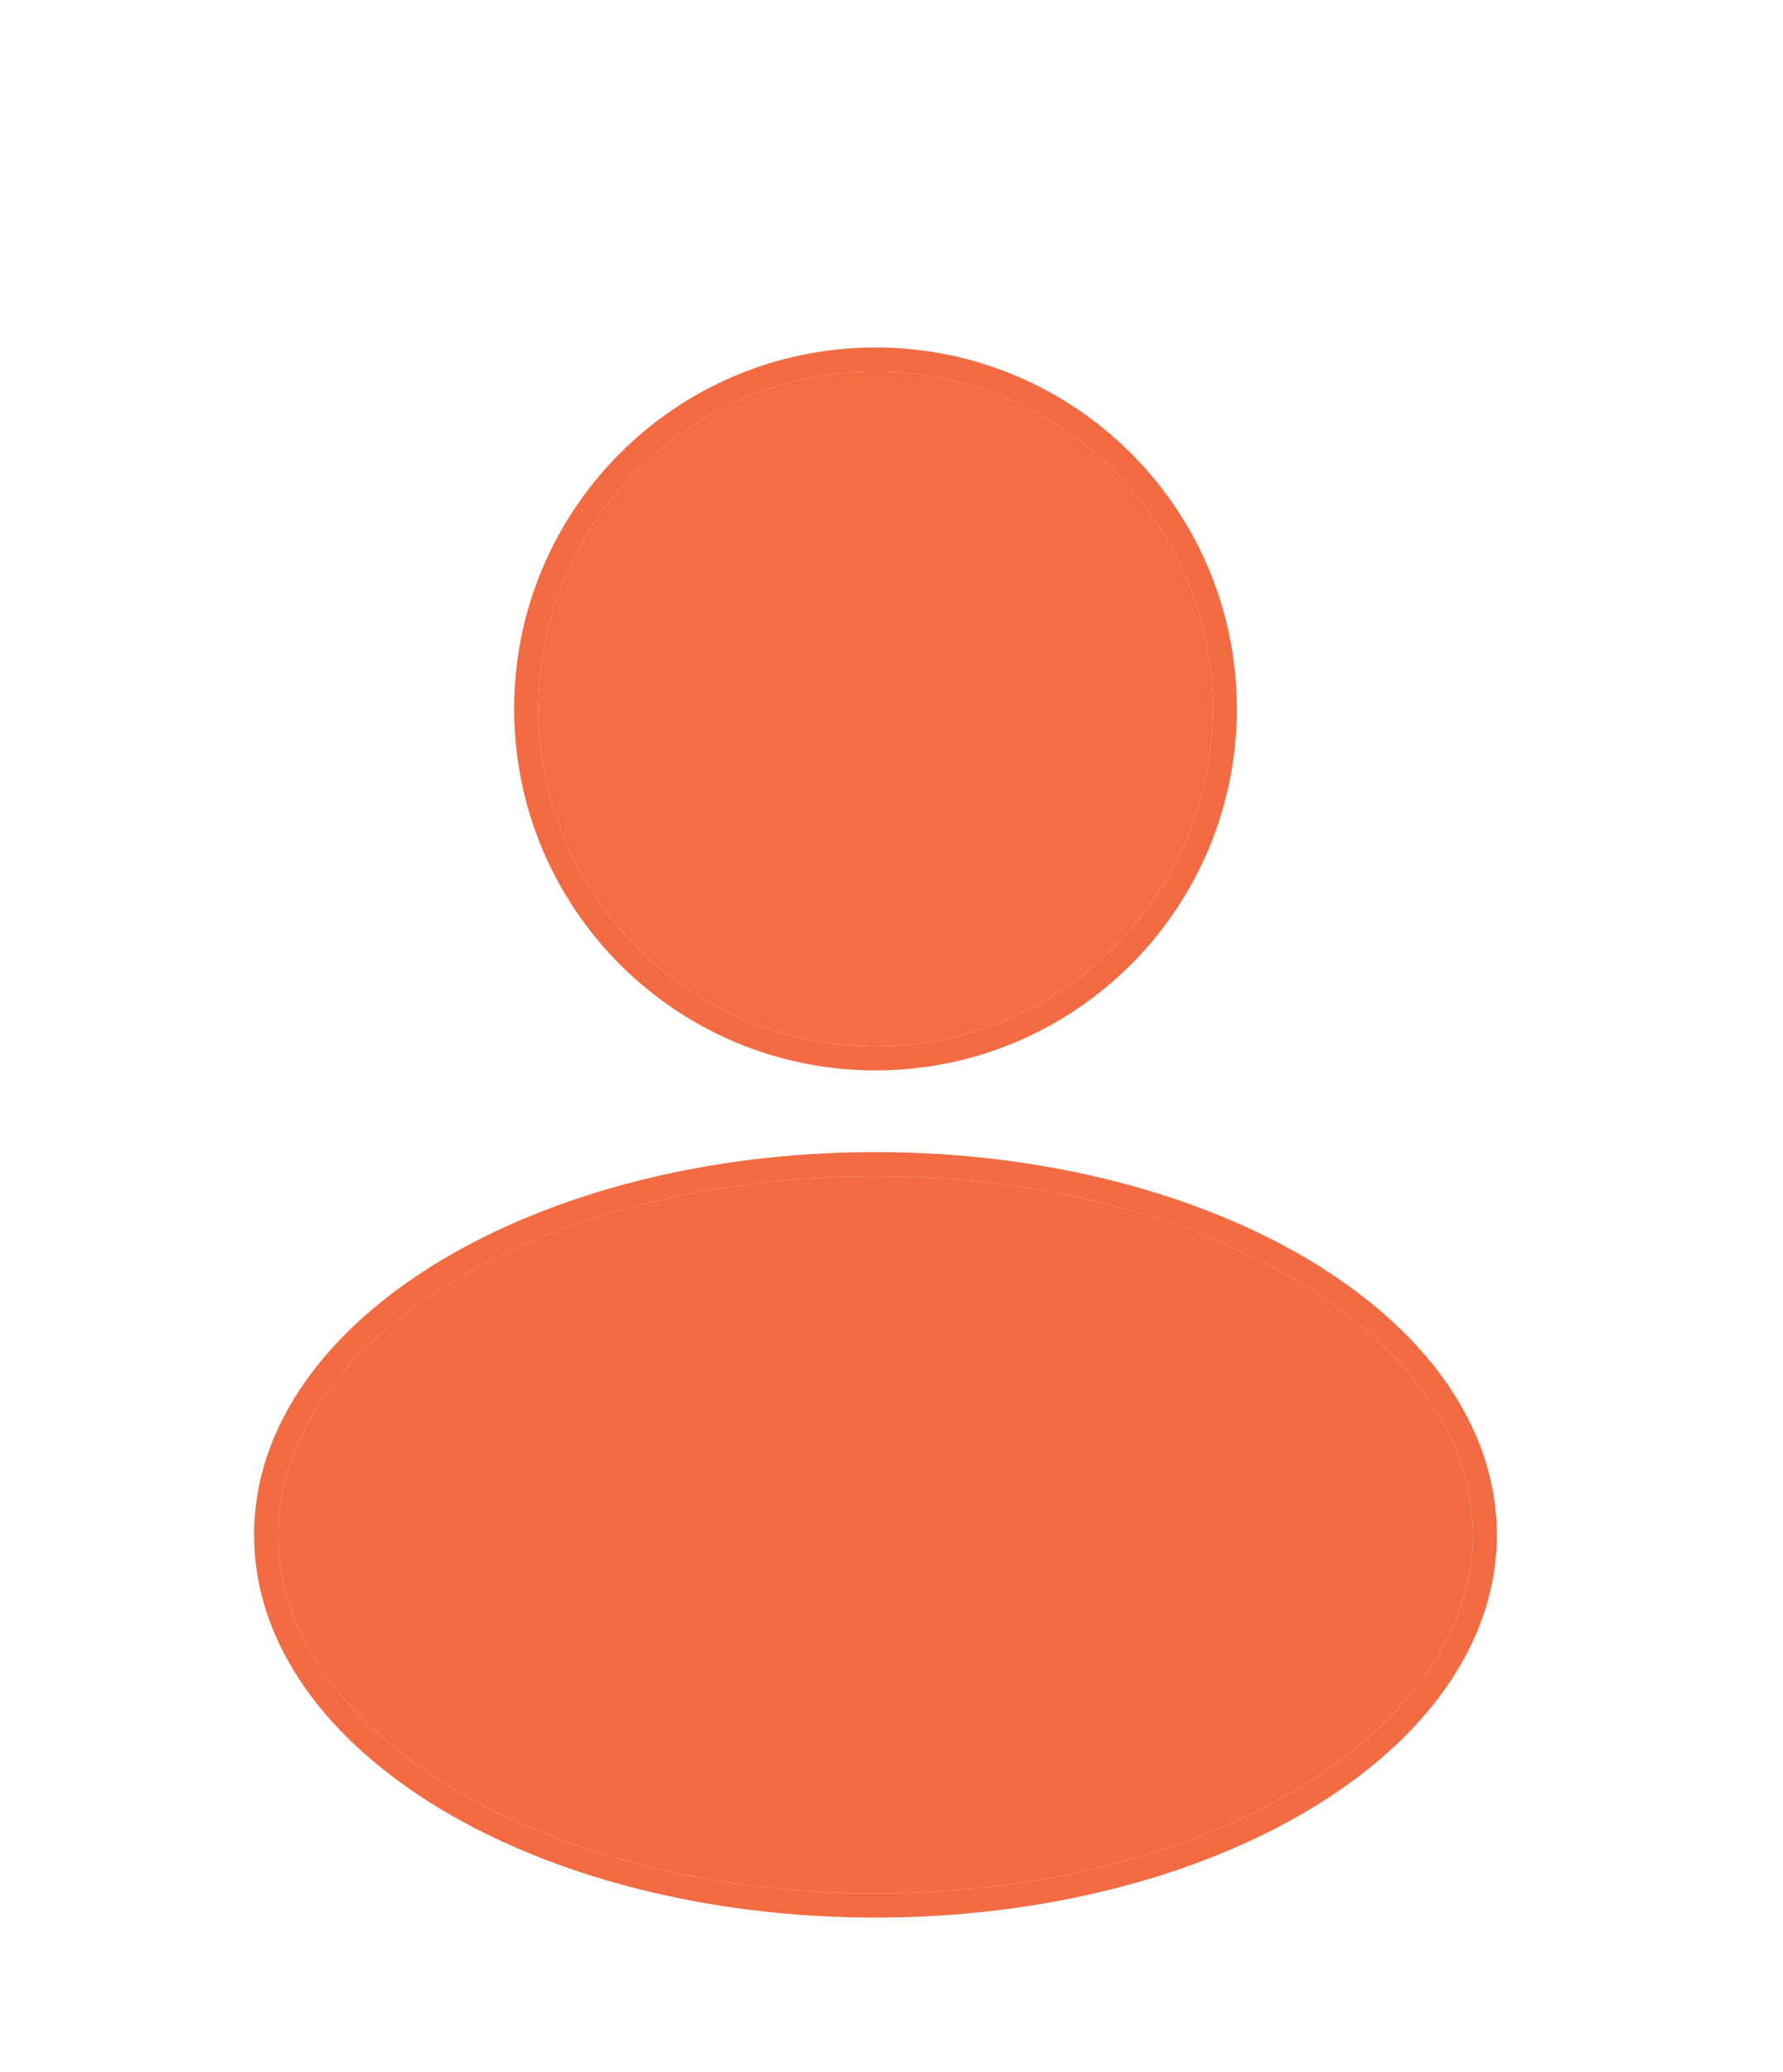
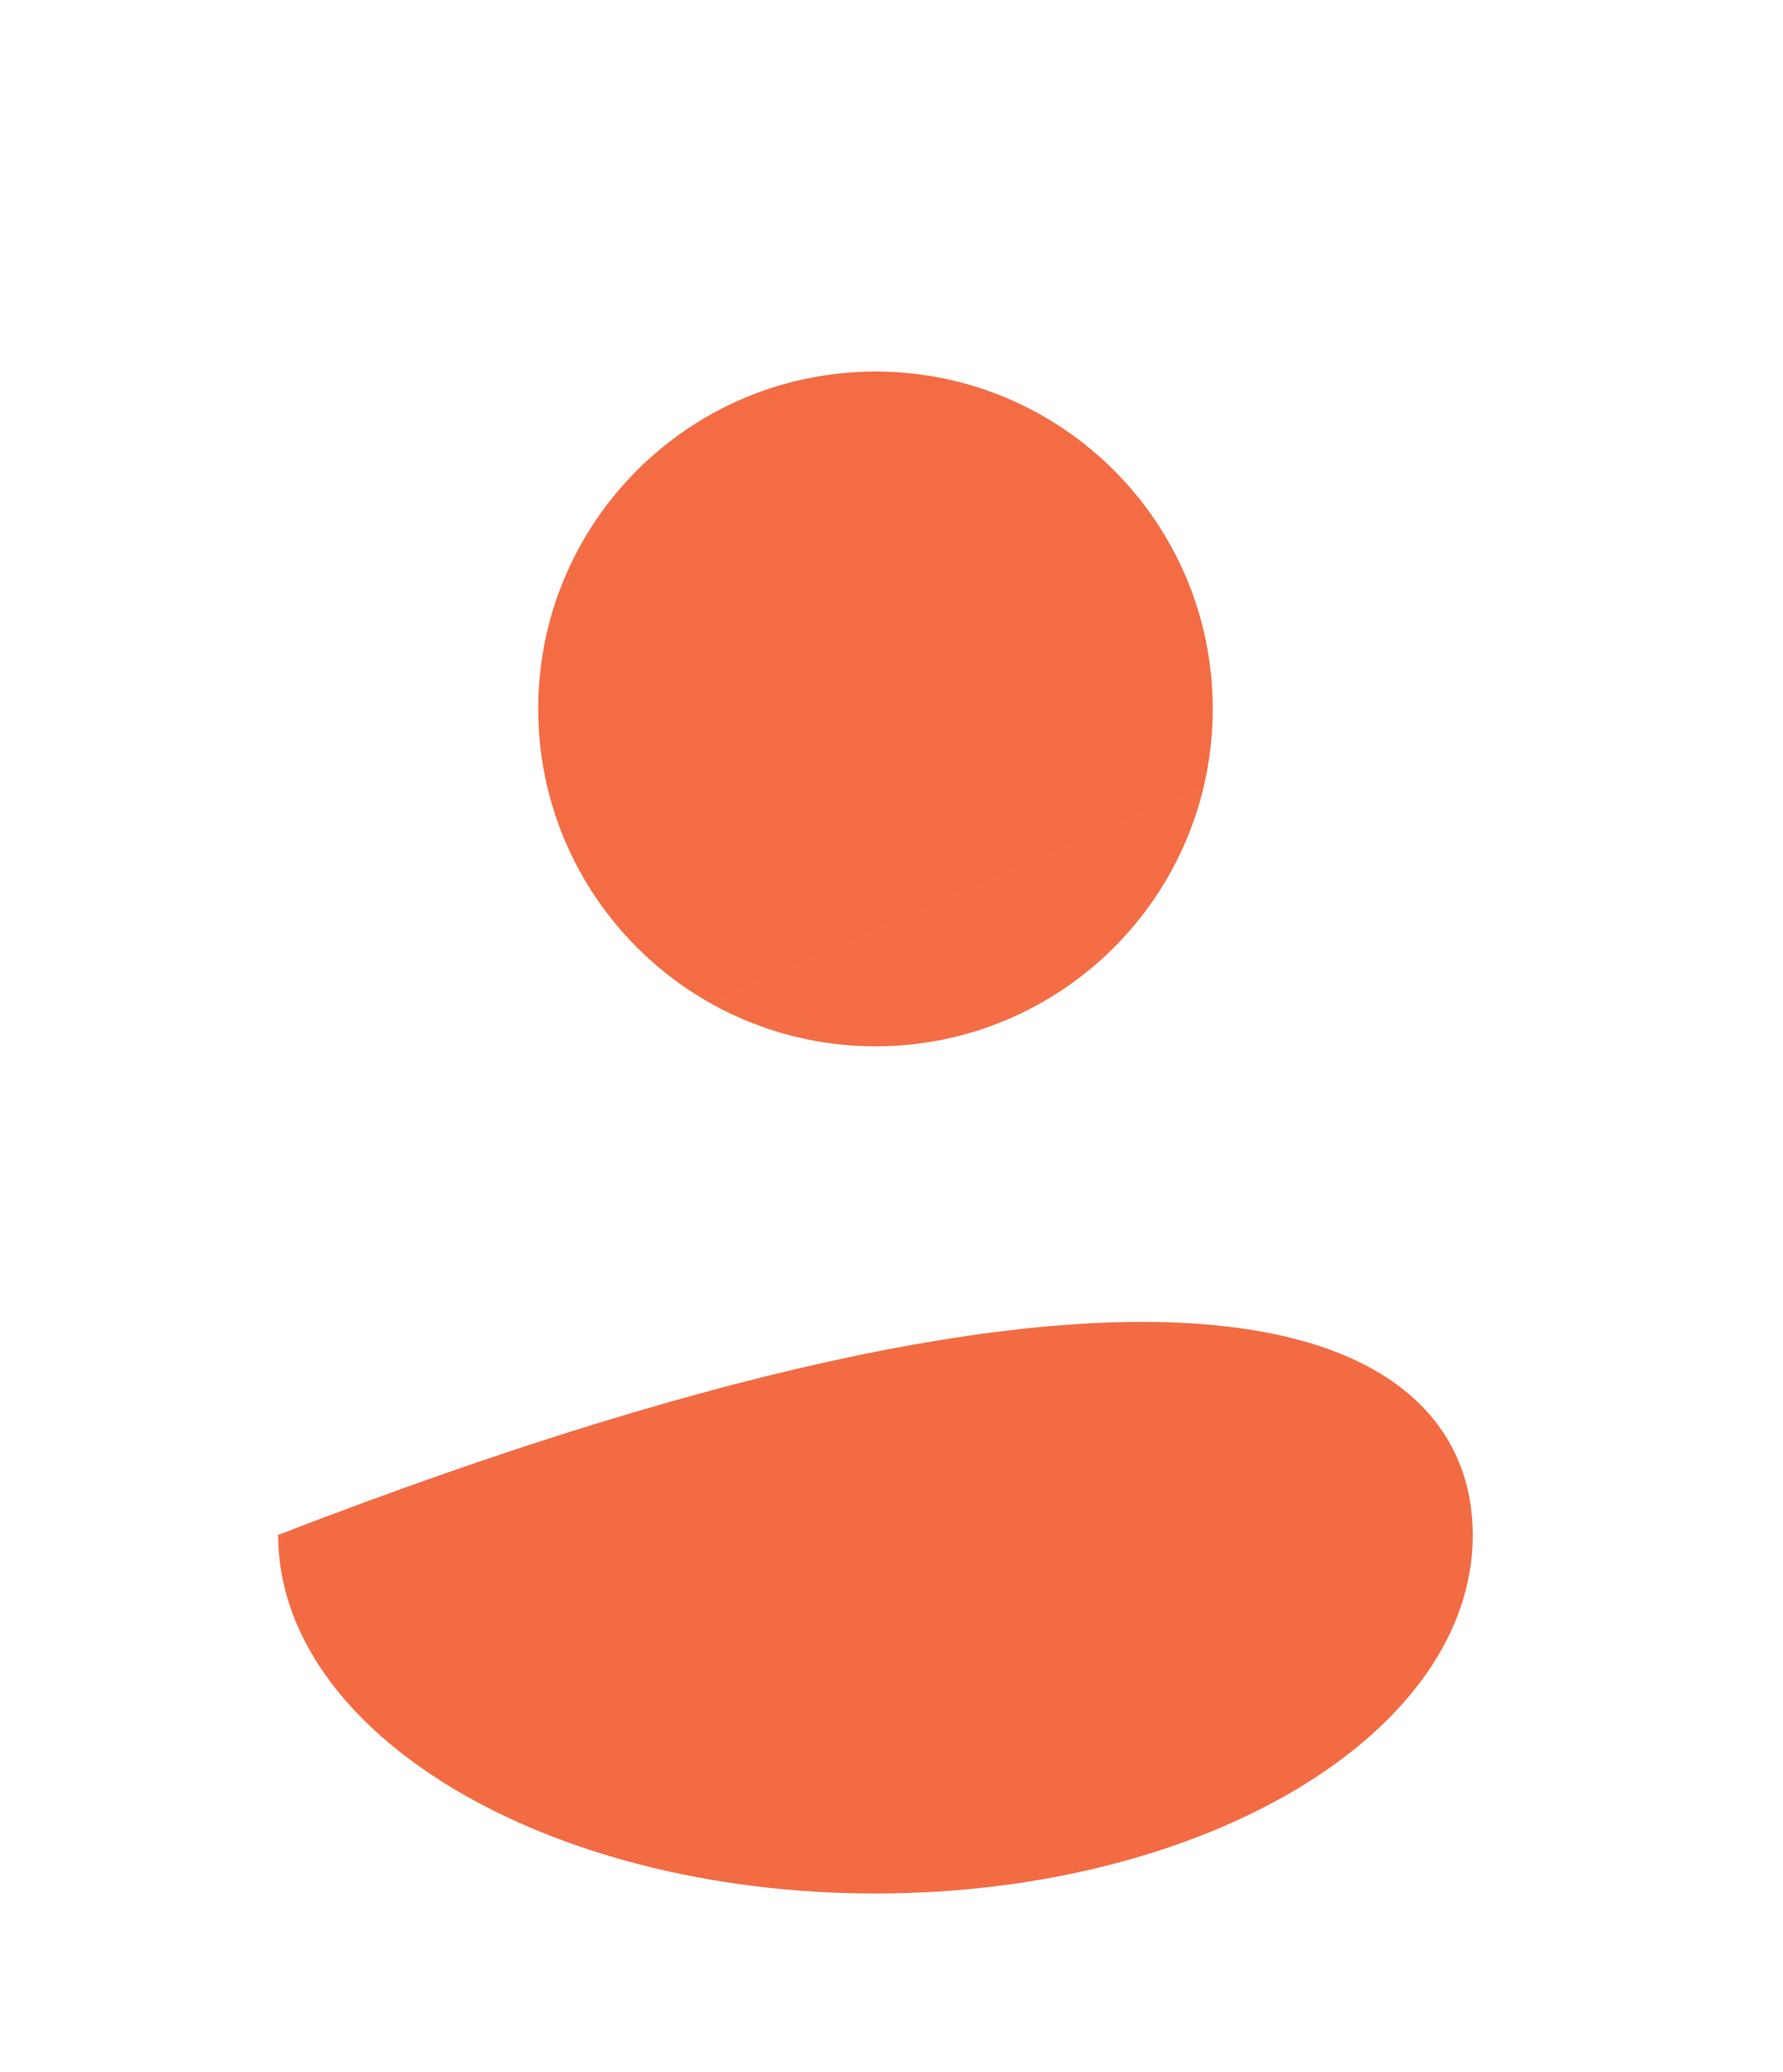
<svg xmlns="http://www.w3.org/2000/svg" width="37" height="43" viewBox="0 0 37 43" fill="none">
  <g filter="url(#filter0_diii_276_11590)">
-     <path d="M30.562 27.85C30.562 31.958 25.014 35.29 18.167 35.29C11.321 35.29 5.772 31.958 5.772 27.85C5.772 23.738 11.321 20.406 18.167 20.406C25.014 20.406 30.562 23.738 30.562 27.85Z" fill="url(#paint0_linear_276_11590)" />
-     <path d="M18.167 20.156C21.628 20.156 24.773 20.998 27.061 22.372C29.344 23.743 30.812 25.672 30.812 27.85C30.812 30.026 29.344 31.954 27.061 33.325C24.773 34.699 21.627 35.54 18.167 35.54C14.707 35.54 11.562 34.699 9.274 33.325C6.991 31.954 5.522 30.026 5.522 27.85C5.522 25.672 6.991 23.743 9.274 22.372C11.562 20.998 14.707 20.156 18.167 20.156Z" stroke="#F36B43" stroke-width="0.5" />
+     <path d="M30.562 27.85C30.562 31.958 25.014 35.29 18.167 35.29C11.321 35.29 5.772 31.958 5.772 27.85C25.014 20.406 30.562 23.738 30.562 27.85Z" fill="url(#paint0_linear_276_11590)" />
  </g>
  <g filter="url(#filter1_diii_276_11590)">
    <path d="M11.169 10.709C11.169 6.843 14.302 3.71 18.168 3.71C22.034 3.71 25.166 6.843 25.166 10.709C25.166 14.575 22.034 17.711 18.168 17.711C14.302 17.711 11.169 14.575 11.169 10.709Z" fill="url(#paint1_linear_276_11590)" />
-     <path d="M18.168 3.46C22.172 3.46 25.416 6.705 25.416 10.709C25.416 14.713 22.172 17.961 18.168 17.961C14.164 17.961 10.919 14.713 10.919 10.709C10.919 6.705 14.164 3.46 18.168 3.46Z" stroke="#F36B43" stroke-width="0.5" />
  </g>
  <defs>
    <filter id="filter0_diii_276_11590" x="0.272" y="16.906" width="35.79" height="25.884" filterUnits="userSpaceOnUse" color-interpolation-filters="sRGB">
      <feFlood flood-opacity="0" result="BackgroundImageFix" />
      <feColorMatrix in="SourceAlpha" type="matrix" values="0 0 0 0 0 0 0 0 0 0 0 0 0 0 0 0 0 0 127 0" result="hardAlpha" />
      <feOffset dy="2" />
      <feGaussianBlur stdDeviation="2.5" />
      <feComposite in2="hardAlpha" operator="out" />
      <feColorMatrix type="matrix" values="0 0 0 0 0.29 0 0 0 0 0.227 0 0 0 0 1 0 0 0 0.25 0" />
      <feBlend mode="normal" in2="BackgroundImageFix" result="effect1_dropShadow_276_11590" />
      <feBlend mode="normal" in="SourceGraphic" in2="effect1_dropShadow_276_11590" result="shape" />
      <feColorMatrix in="SourceAlpha" type="matrix" values="0 0 0 0 0 0 0 0 0 0 0 0 0 0 0 0 0 0 127 0" result="hardAlpha" />
      <feOffset dy="3" />
      <feGaussianBlur stdDeviation="2" />
      <feComposite in2="hardAlpha" operator="arithmetic" k2="-1" k3="1" />
      <feColorMatrix type="matrix" values="0 0 0 0 0.875 0 0 0 0 0.932 0 0 0 0 1 0 0 0 0.1 0" />
      <feBlend mode="normal" in2="shape" result="effect2_innerShadow_276_11590" />
      <feColorMatrix in="SourceAlpha" type="matrix" values="0 0 0 0 0 0 0 0 0 0 0 0 0 0 0 0 0 0 127 0" result="hardAlpha" />
      <feOffset dy="1" />
      <feGaussianBlur stdDeviation="0.5" />
      <feComposite in2="hardAlpha" operator="arithmetic" k2="-1" k3="1" />
      <feColorMatrix type="matrix" values="0 0 0 0 1 0 0 0 0 1 0 0 0 0 1 0 0 0 0.1 0" />
      <feBlend mode="normal" in2="effect2_innerShadow_276_11590" result="effect3_innerShadow_276_11590" />
      <feColorMatrix in="SourceAlpha" type="matrix" values="0 0 0 0 0 0 0 0 0 0 0 0 0 0 0 0 0 0 127 0" result="hardAlpha" />
      <feOffset dy="-2" />
      <feGaussianBlur stdDeviation="1" />
      <feComposite in2="hardAlpha" operator="arithmetic" k2="-1" k3="1" />
      <feColorMatrix type="matrix" values="0 0 0 0 0 0 0 0 0 0.26 0 0 0 0 0.538 0 0 0 0.15 0" />
      <feBlend mode="normal" in2="effect3_innerShadow_276_11590" result="effect4_innerShadow_276_11590" />
    </filter>
    <filter id="filter1_diii_276_11590" x="5.669" y="0.21" width="24.997" height="25.001" filterUnits="userSpaceOnUse" color-interpolation-filters="sRGB">
      <feFlood flood-opacity="0" result="BackgroundImageFix" />
      <feColorMatrix in="SourceAlpha" type="matrix" values="0 0 0 0 0 0 0 0 0 0 0 0 0 0 0 0 0 0 127 0" result="hardAlpha" />
      <feOffset dy="2" />
      <feGaussianBlur stdDeviation="2.5" />
      <feComposite in2="hardAlpha" operator="out" />
      <feColorMatrix type="matrix" values="0 0 0 0 0.29 0 0 0 0 0.227 0 0 0 0 1 0 0 0 0.25 0" />
      <feBlend mode="normal" in2="BackgroundImageFix" result="effect1_dropShadow_276_11590" />
      <feBlend mode="normal" in="SourceGraphic" in2="effect1_dropShadow_276_11590" result="shape" />
      <feColorMatrix in="SourceAlpha" type="matrix" values="0 0 0 0 0 0 0 0 0 0 0 0 0 0 0 0 0 0 127 0" result="hardAlpha" />
      <feOffset dy="3" />
      <feGaussianBlur stdDeviation="2" />
      <feComposite in2="hardAlpha" operator="arithmetic" k2="-1" k3="1" />
      <feColorMatrix type="matrix" values="0 0 0 0 0.875 0 0 0 0 0.932 0 0 0 0 1 0 0 0 0.1 0" />
      <feBlend mode="normal" in2="shape" result="effect2_innerShadow_276_11590" />
      <feColorMatrix in="SourceAlpha" type="matrix" values="0 0 0 0 0 0 0 0 0 0 0 0 0 0 0 0 0 0 127 0" result="hardAlpha" />
      <feOffset dy="1" />
      <feGaussianBlur stdDeviation="0.5" />
      <feComposite in2="hardAlpha" operator="arithmetic" k2="-1" k3="1" />
      <feColorMatrix type="matrix" values="0 0 0 0 1 0 0 0 0 1 0 0 0 0 1 0 0 0 0.1 0" />
      <feBlend mode="normal" in2="effect2_innerShadow_276_11590" result="effect3_innerShadow_276_11590" />
      <feColorMatrix in="SourceAlpha" type="matrix" values="0 0 0 0 0 0 0 0 0 0 0 0 0 0 0 0 0 0 127 0" result="hardAlpha" />
      <feOffset dy="-2" />
      <feGaussianBlur stdDeviation="1" />
      <feComposite in2="hardAlpha" operator="arithmetic" k2="-1" k3="1" />
      <feColorMatrix type="matrix" values="0 0 0 0 0 0 0 0 0 0.26 0 0 0 0 0.538 0 0 0 0.15 0" />
      <feBlend mode="normal" in2="effect3_innerShadow_276_11590" result="effect4_innerShadow_276_11590" />
    </filter>
    <linearGradient id="paint0_linear_276_11590" x1="19.037" y1="-3.11" x2="33.068" y2="28.967" gradientUnits="userSpaceOnUse">
      <stop stop-color="#F36B43" />
      <stop offset="1" stop-color="#F36B43" />
    </linearGradient>
    <linearGradient id="paint1_linear_276_11590" x1="19.037" y1="-4.218" x2="33.068" y2="27.859" gradientUnits="userSpaceOnUse">
      <stop stop-color="#F36B43" />
      <stop offset="1" stop-color="#F56E46" />
    </linearGradient>
  </defs>
</svg>